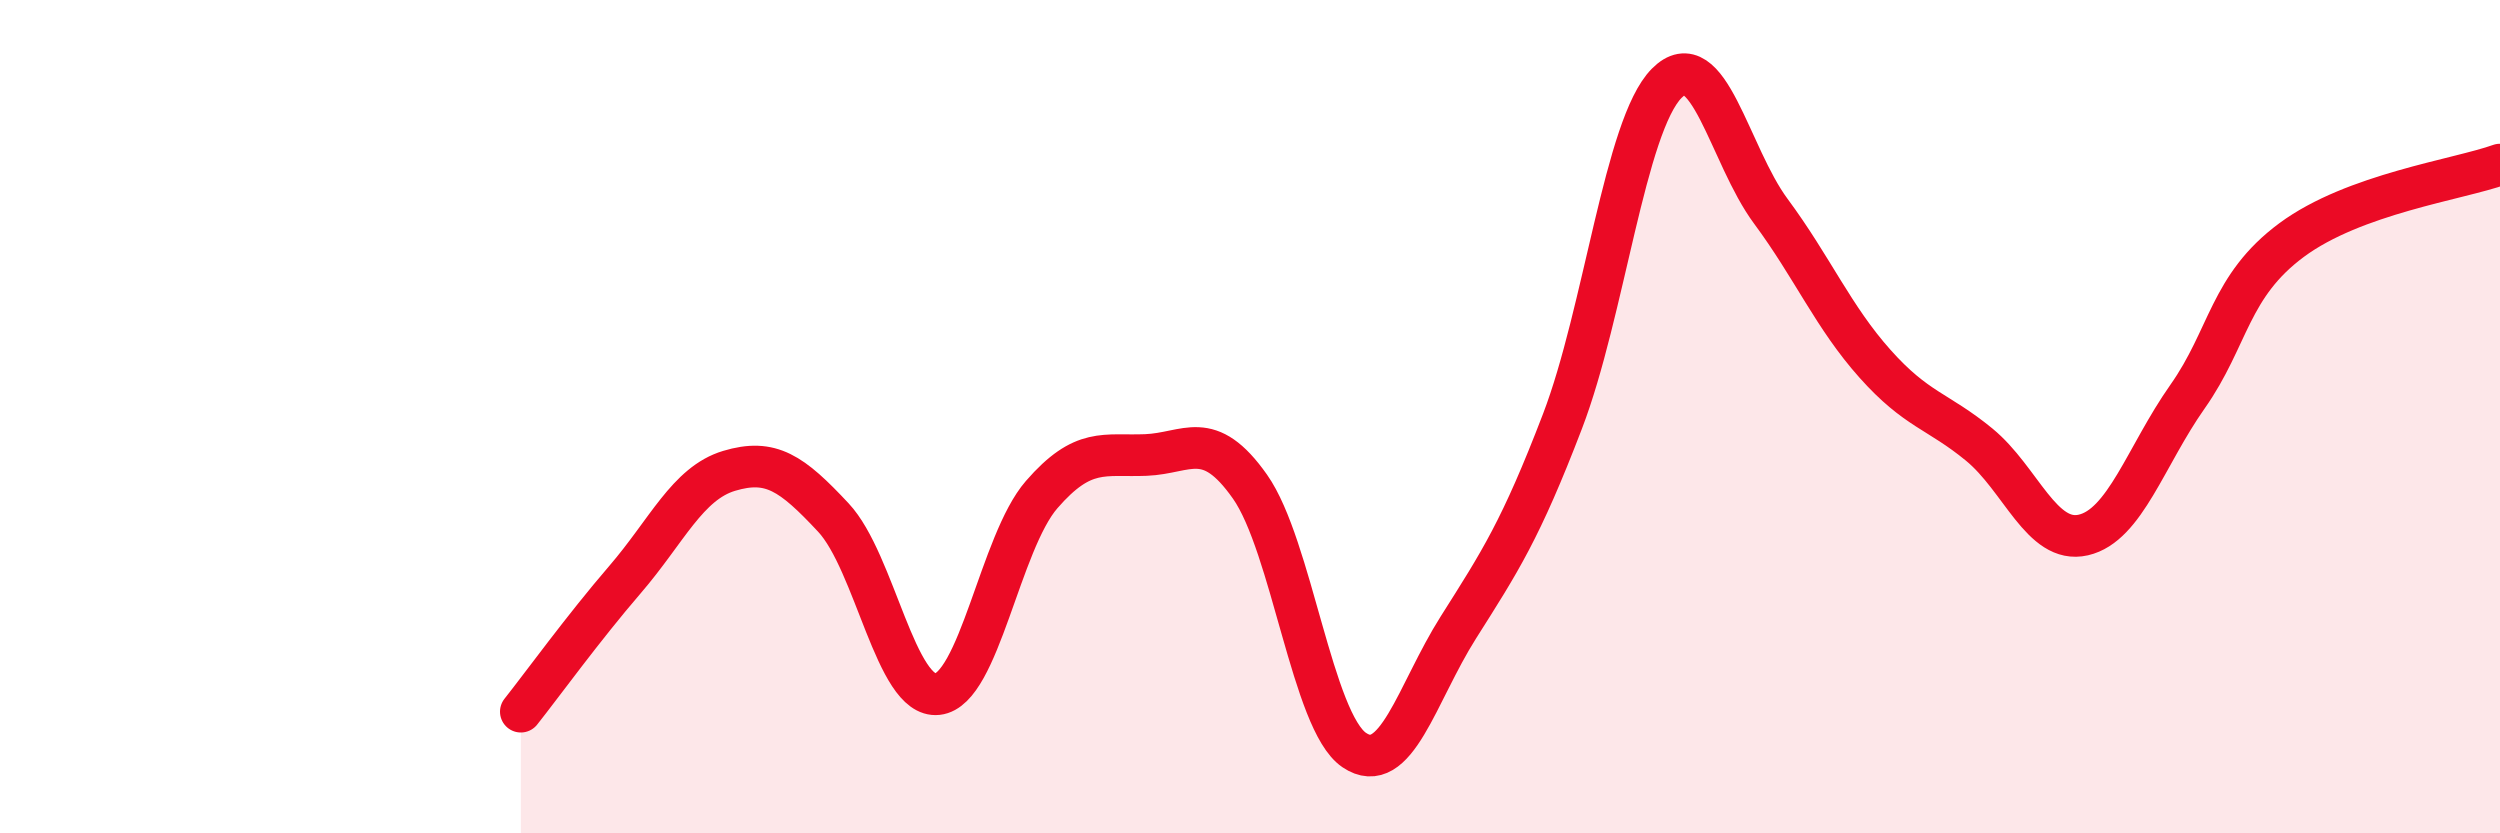
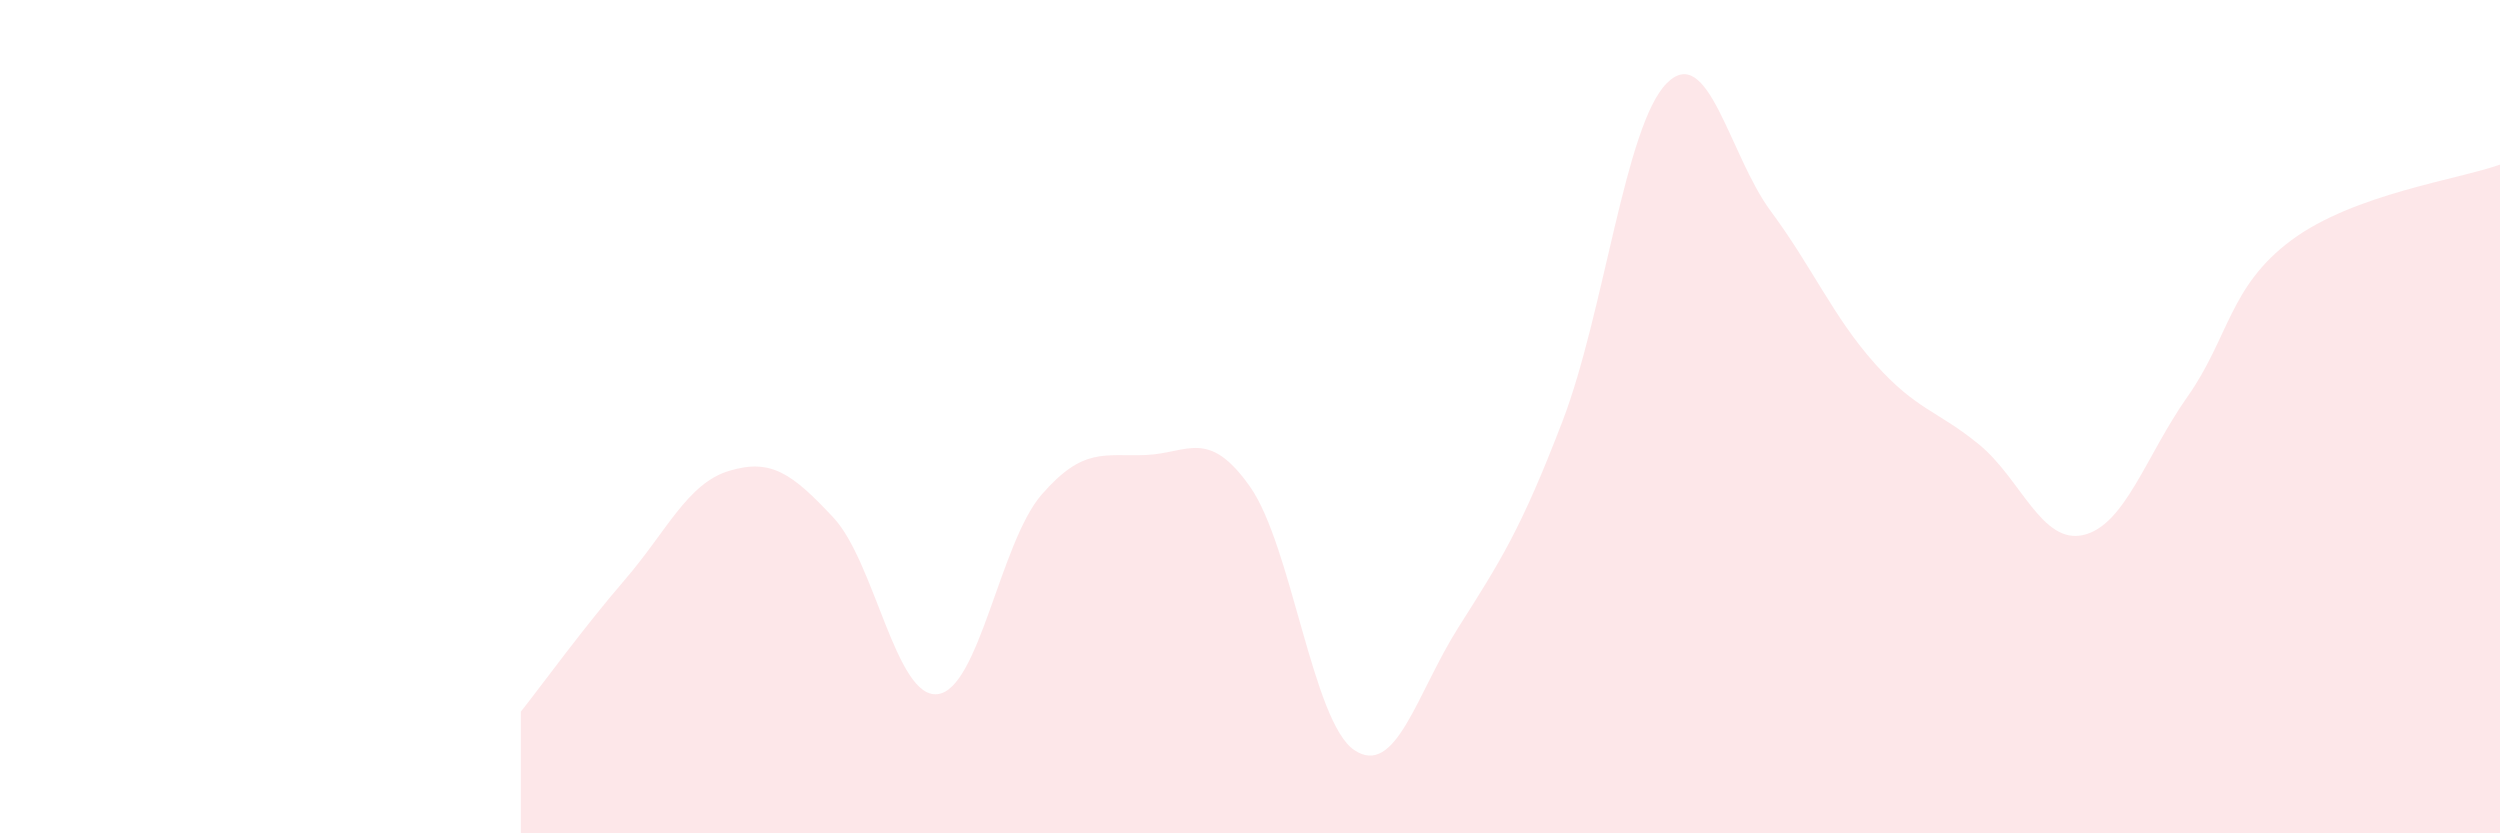
<svg xmlns="http://www.w3.org/2000/svg" width="60" height="20" viewBox="0 0 60 20">
  <path d="M 12.5,17.08 C 13,16.45 14,15.07 15,13.91 C 16,12.75 16.5,11.6 17.5,11.3 C 18.5,11 19,11.35 20,12.42 C 21,13.49 21.5,16.77 22.5,16.66 C 23.5,16.55 24,13.02 25,11.87 C 26,10.72 26.5,10.96 27.5,10.92 C 28.5,10.88 29,10.26 30,11.68 C 31,13.1 31.5,17.32 32.5,18 C 33.5,18.68 34,16.64 35,15.06 C 36,13.48 36.5,12.72 37.5,10.11 C 38.5,7.5 39,3.01 40,2 C 41,0.99 41.5,3.72 42.5,5.07 C 43.5,6.42 44,7.61 45,8.73 C 46,9.85 46.5,9.85 47.5,10.67 C 48.5,11.49 49,13.07 50,12.84 C 51,12.61 51.5,10.94 52.5,9.52 C 53.5,8.1 53.5,6.87 55,5.76 C 56.5,4.65 59,4.31 60,3.95L60 20L12.5 20Z" fill="#EB0A25" opacity="0.1" stroke-linecap="round" stroke-linejoin="round" />
-   <path d="M 12.5,17.08 C 13,16.45 14,15.07 15,13.91 C 16,12.75 16.5,11.6 17.5,11.3 C 18.5,11 19,11.35 20,12.42 C 21,13.49 21.5,16.77 22.5,16.66 C 23.5,16.55 24,13.02 25,11.87 C 26,10.72 26.5,10.96 27.5,10.92 C 28.5,10.88 29,10.26 30,11.68 C 31,13.1 31.5,17.32 32.5,18 C 33.5,18.68 34,16.64 35,15.06 C 36,13.48 36.5,12.72 37.5,10.11 C 38.5,7.5 39,3.01 40,2 C 41,0.99 41.5,3.72 42.5,5.07 C 43.5,6.42 44,7.61 45,8.73 C 46,9.85 46.5,9.85 47.5,10.67 C 48.5,11.49 49,13.07 50,12.84 C 51,12.61 51.5,10.94 52.5,9.52 C 53.5,8.1 53.5,6.87 55,5.76 C 56.5,4.65 59,4.31 60,3.95" stroke="#EB0A25" stroke-width="1" fill="none" stroke-linecap="round" stroke-linejoin="round" />
</svg>